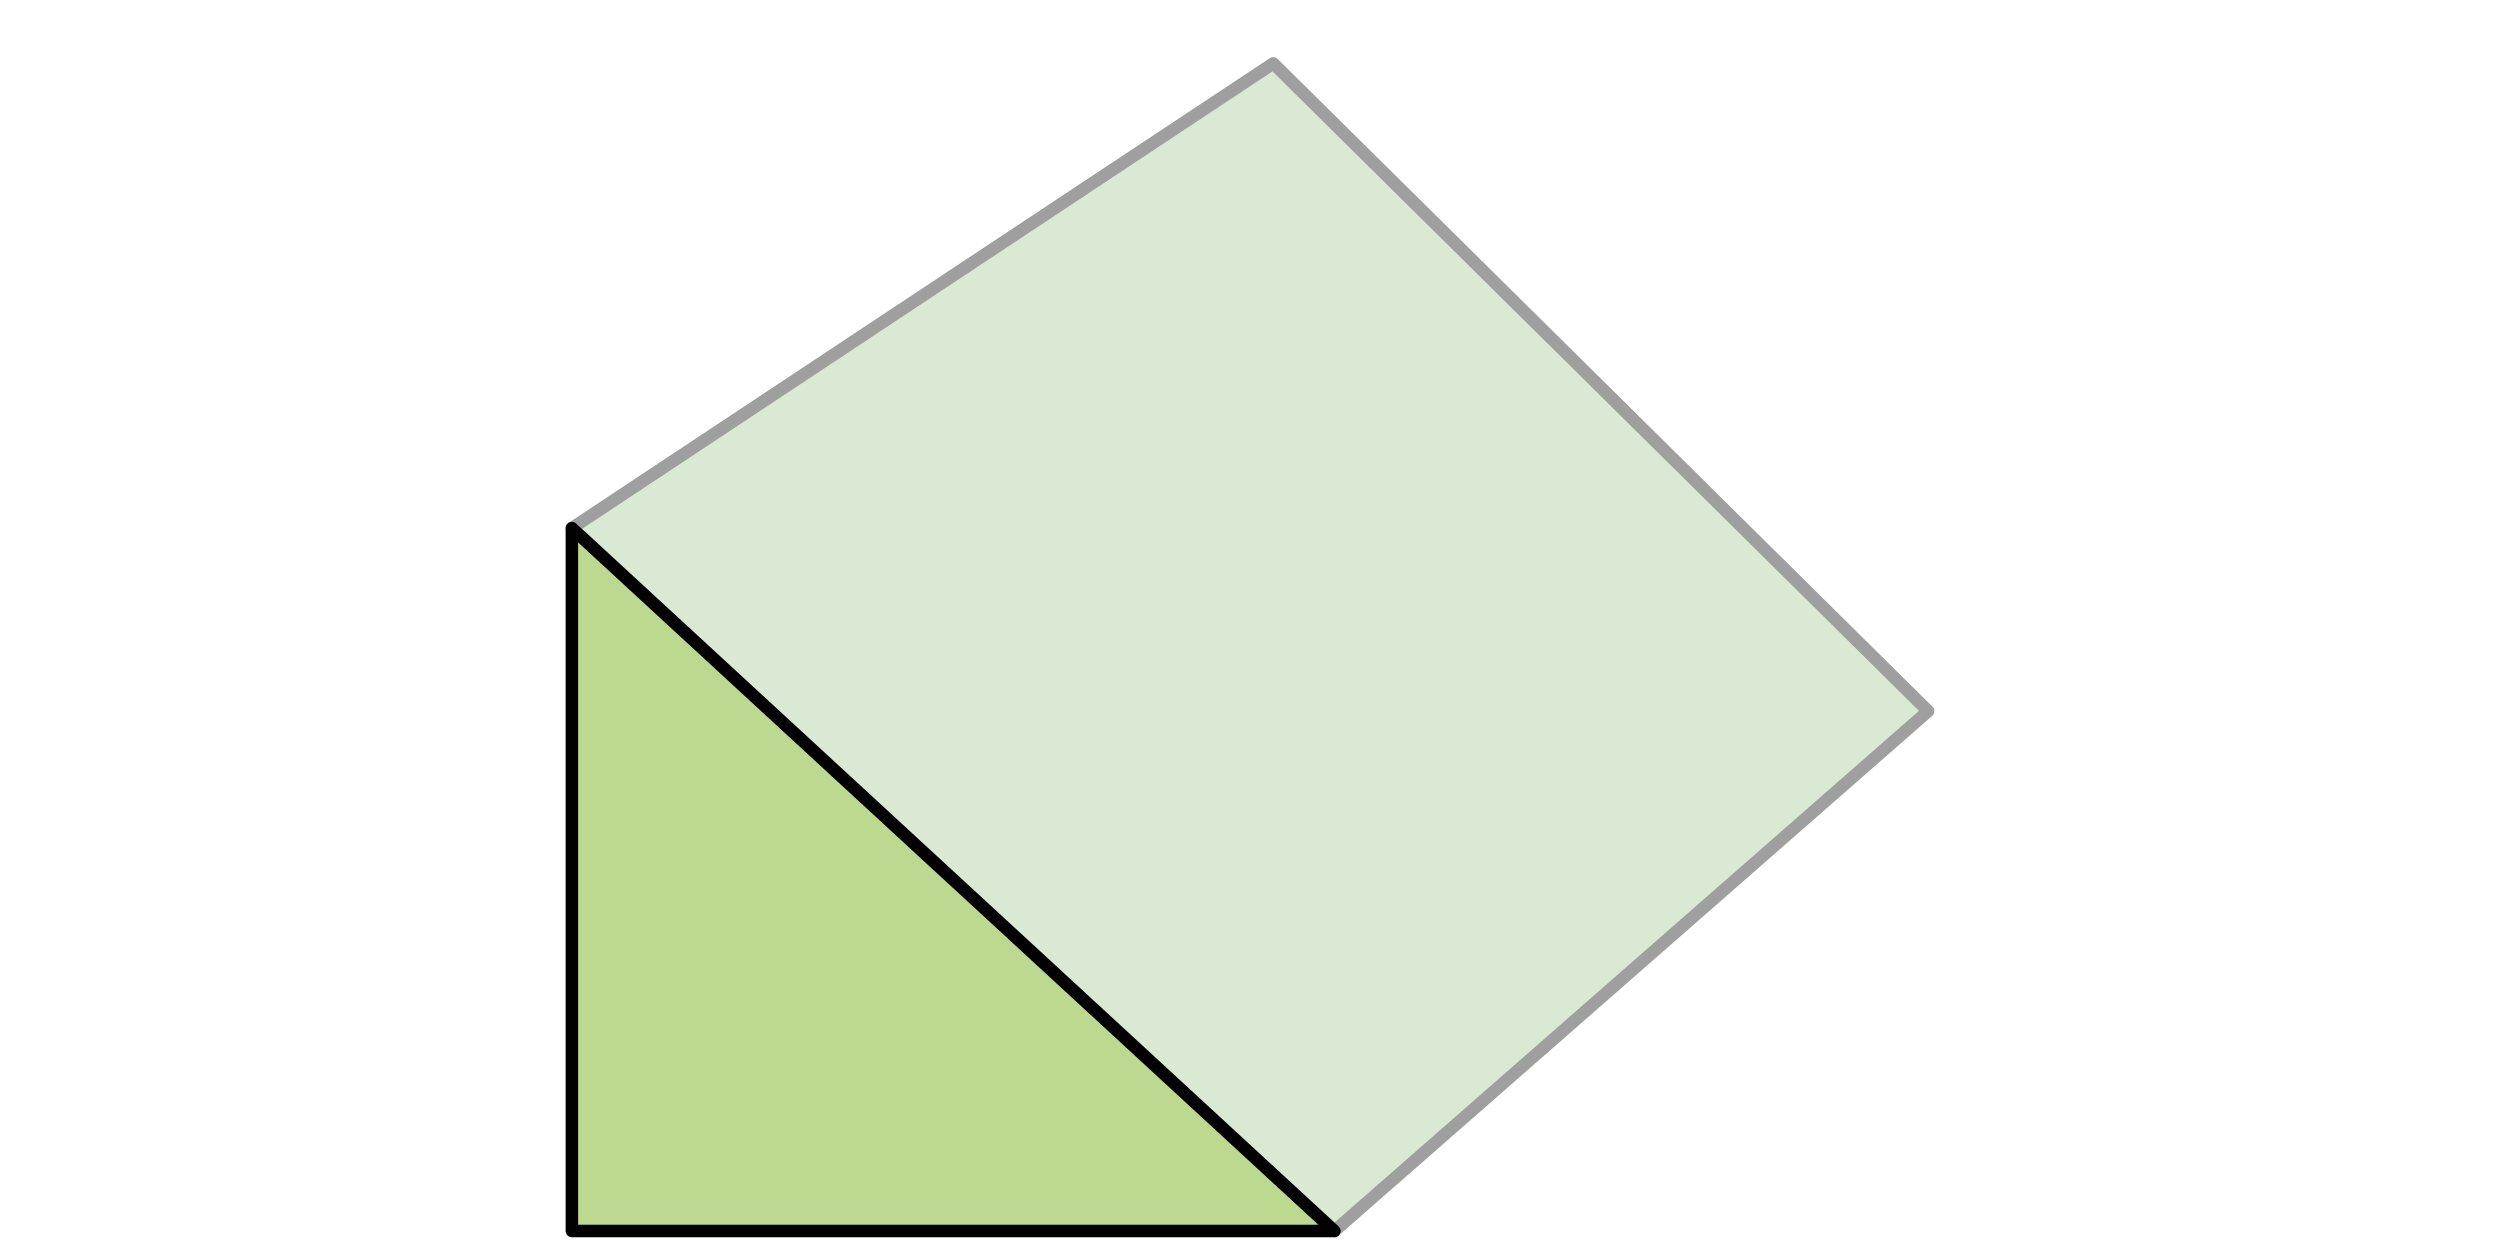
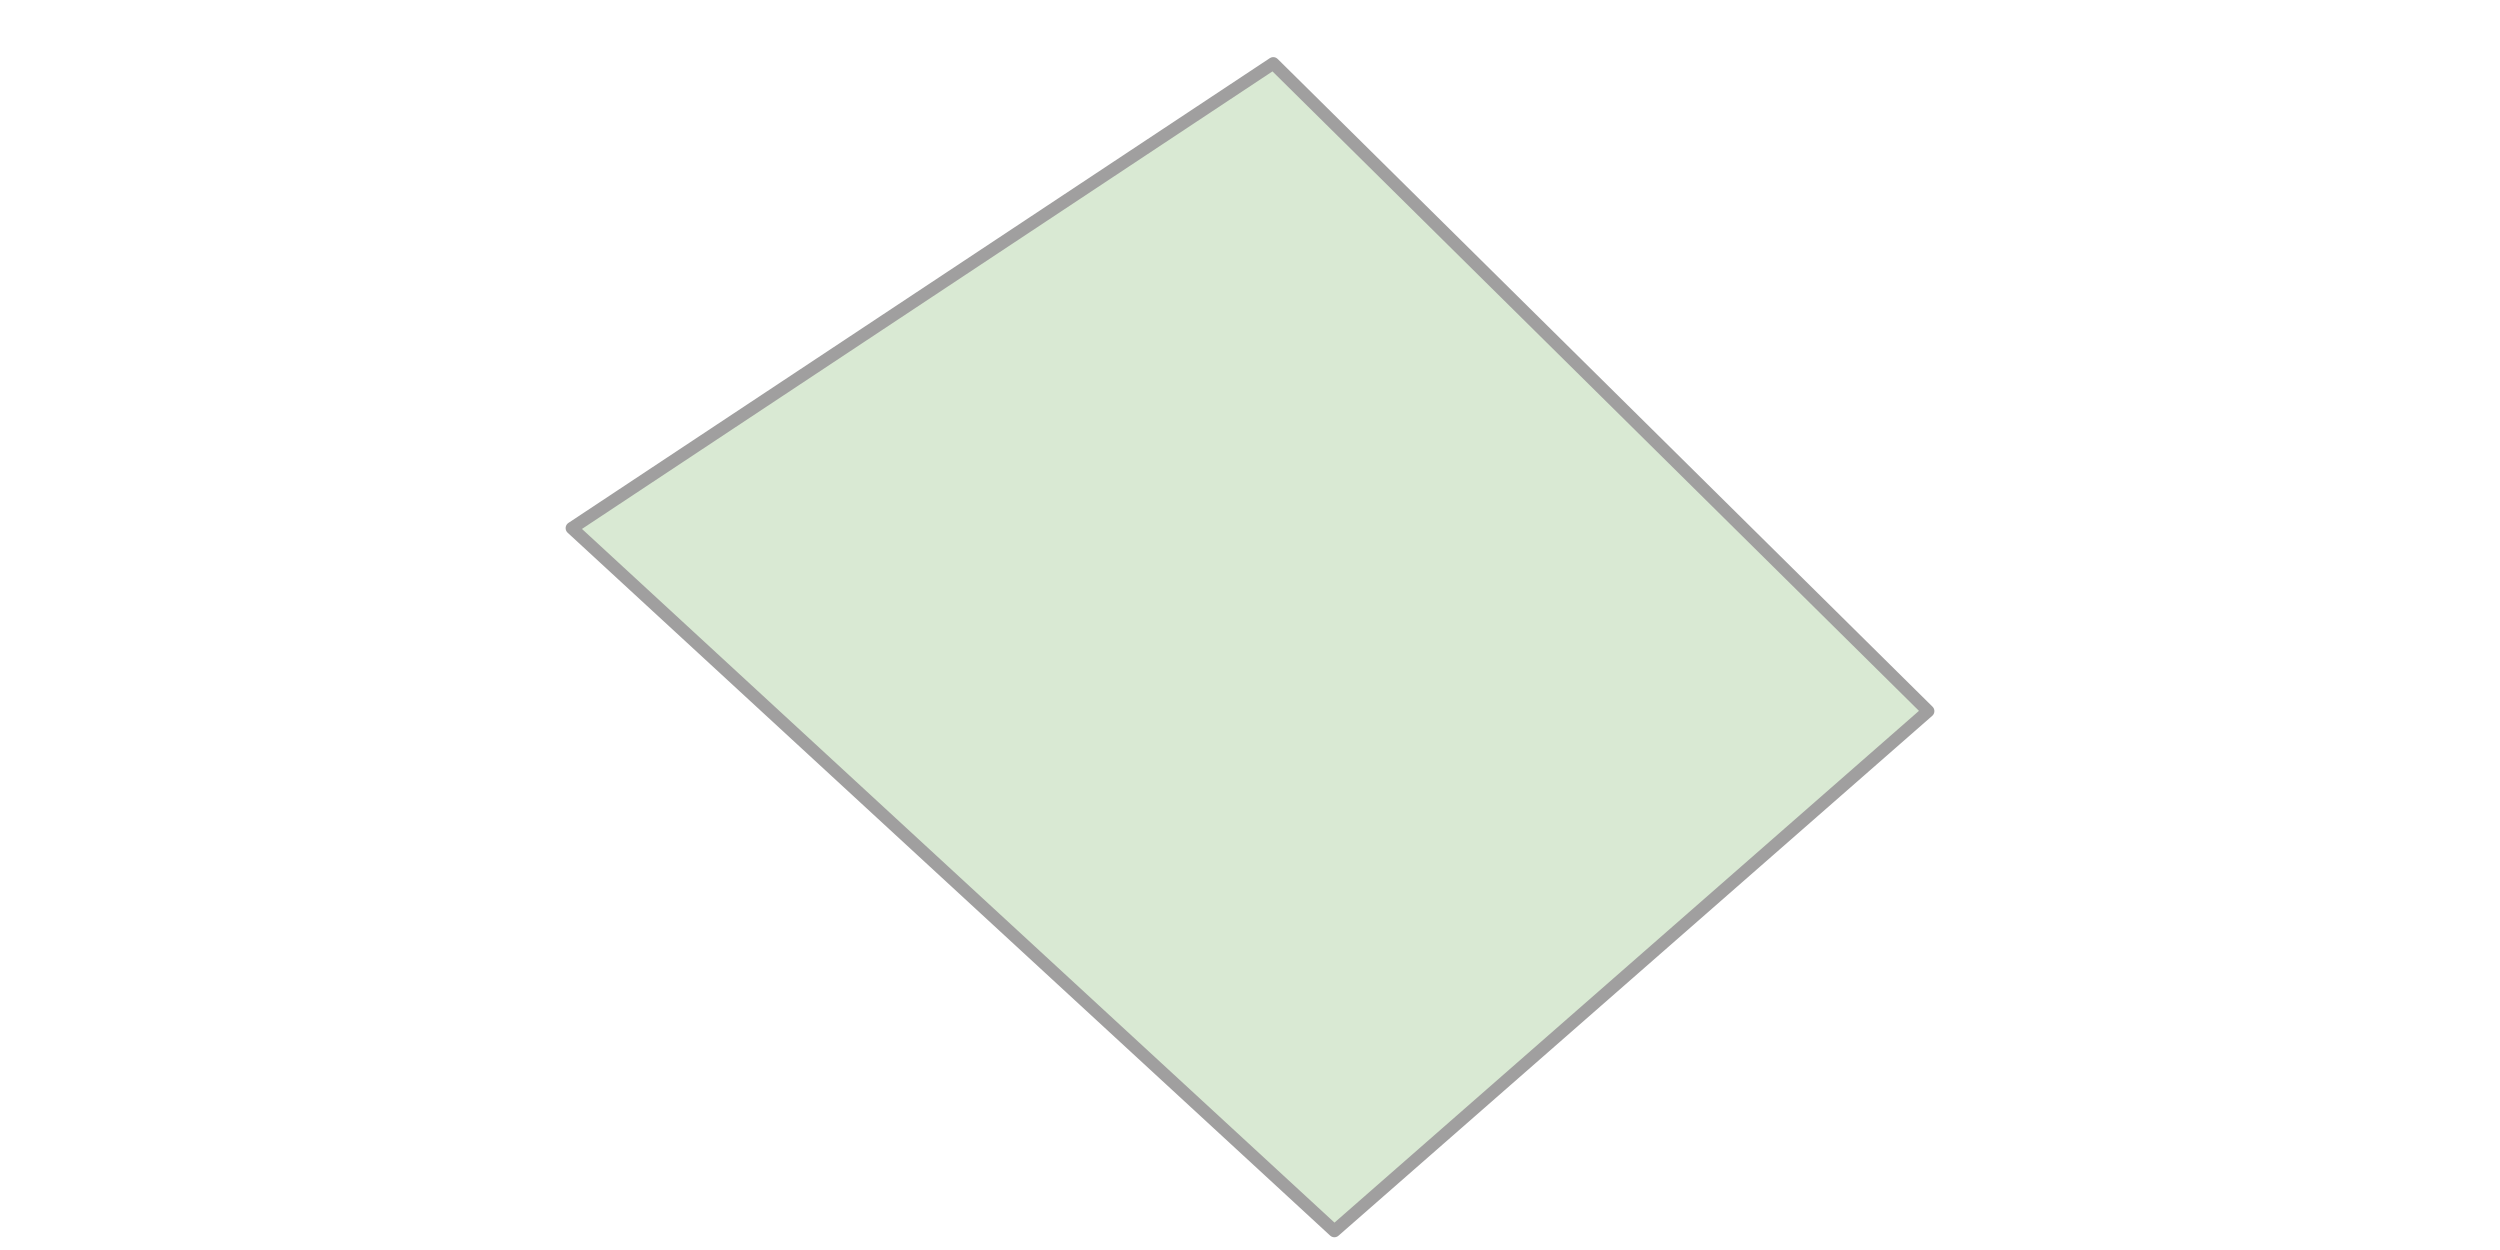
<svg xmlns="http://www.w3.org/2000/svg" id="Layer_1" data-name="Layer 1" viewBox="0 0 200 100">
  <defs>
    <style>.cls-1{fill:#d9e9d3;}.cls-2{fill:#bdd88f;}.cls-3,.cls-4{fill:none;stroke-linecap:round;stroke-linejoin:round;}.cls-3{stroke:#a09f9f;}.cls-4{stroke:#010101;}</style>
  </defs>
  <title>shape-other-right-angle-hover</title>
  <polygon class="cls-1" points="154.25 56.89 106.75 98.48 45.75 42.25 101.86 5.07 154.25 56.89" />
-   <polygon class="cls-2" points="45.75 98.48 106.75 98.48 45.75 42.25 45.75 98.48" />
  <polygon class="cls-3" points="154.25 56.89 106.75 98.48 45.75 42.25 101.86 5.07 154.25 56.89" />
-   <polygon class="cls-4" points="45.75 98.48 106.75 98.48 45.75 42.25 45.75 98.48" />
</svg>